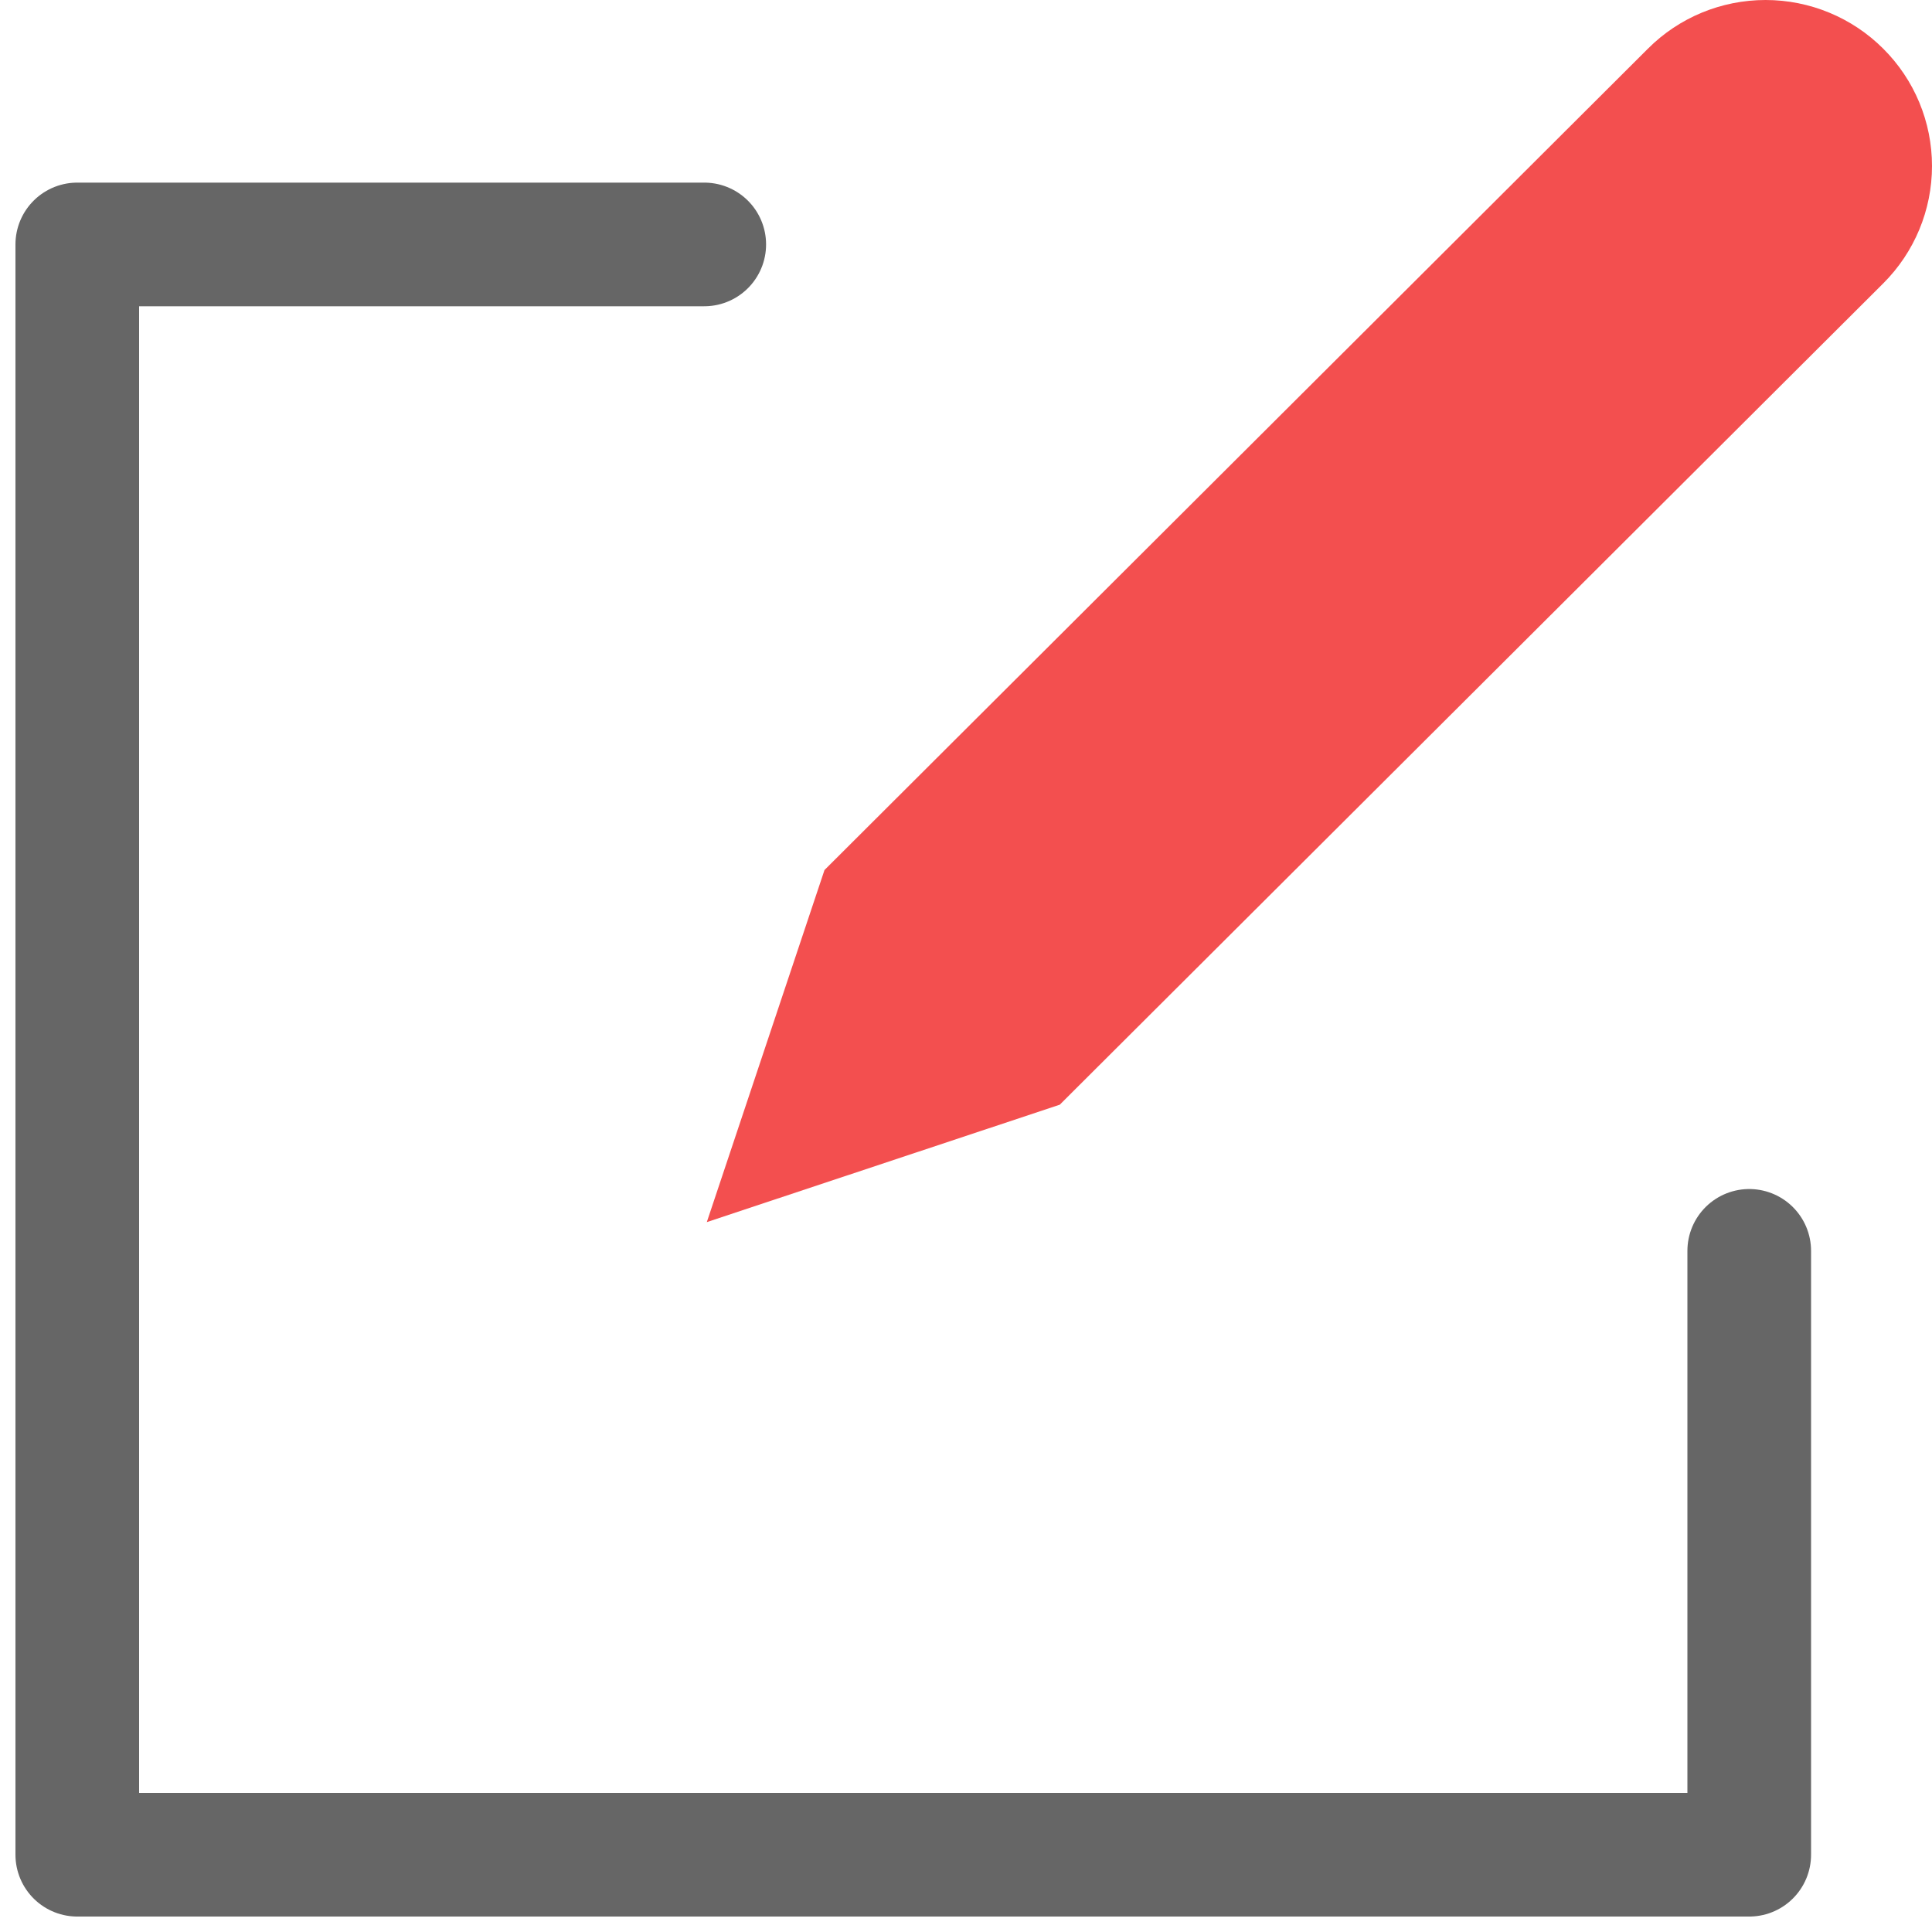
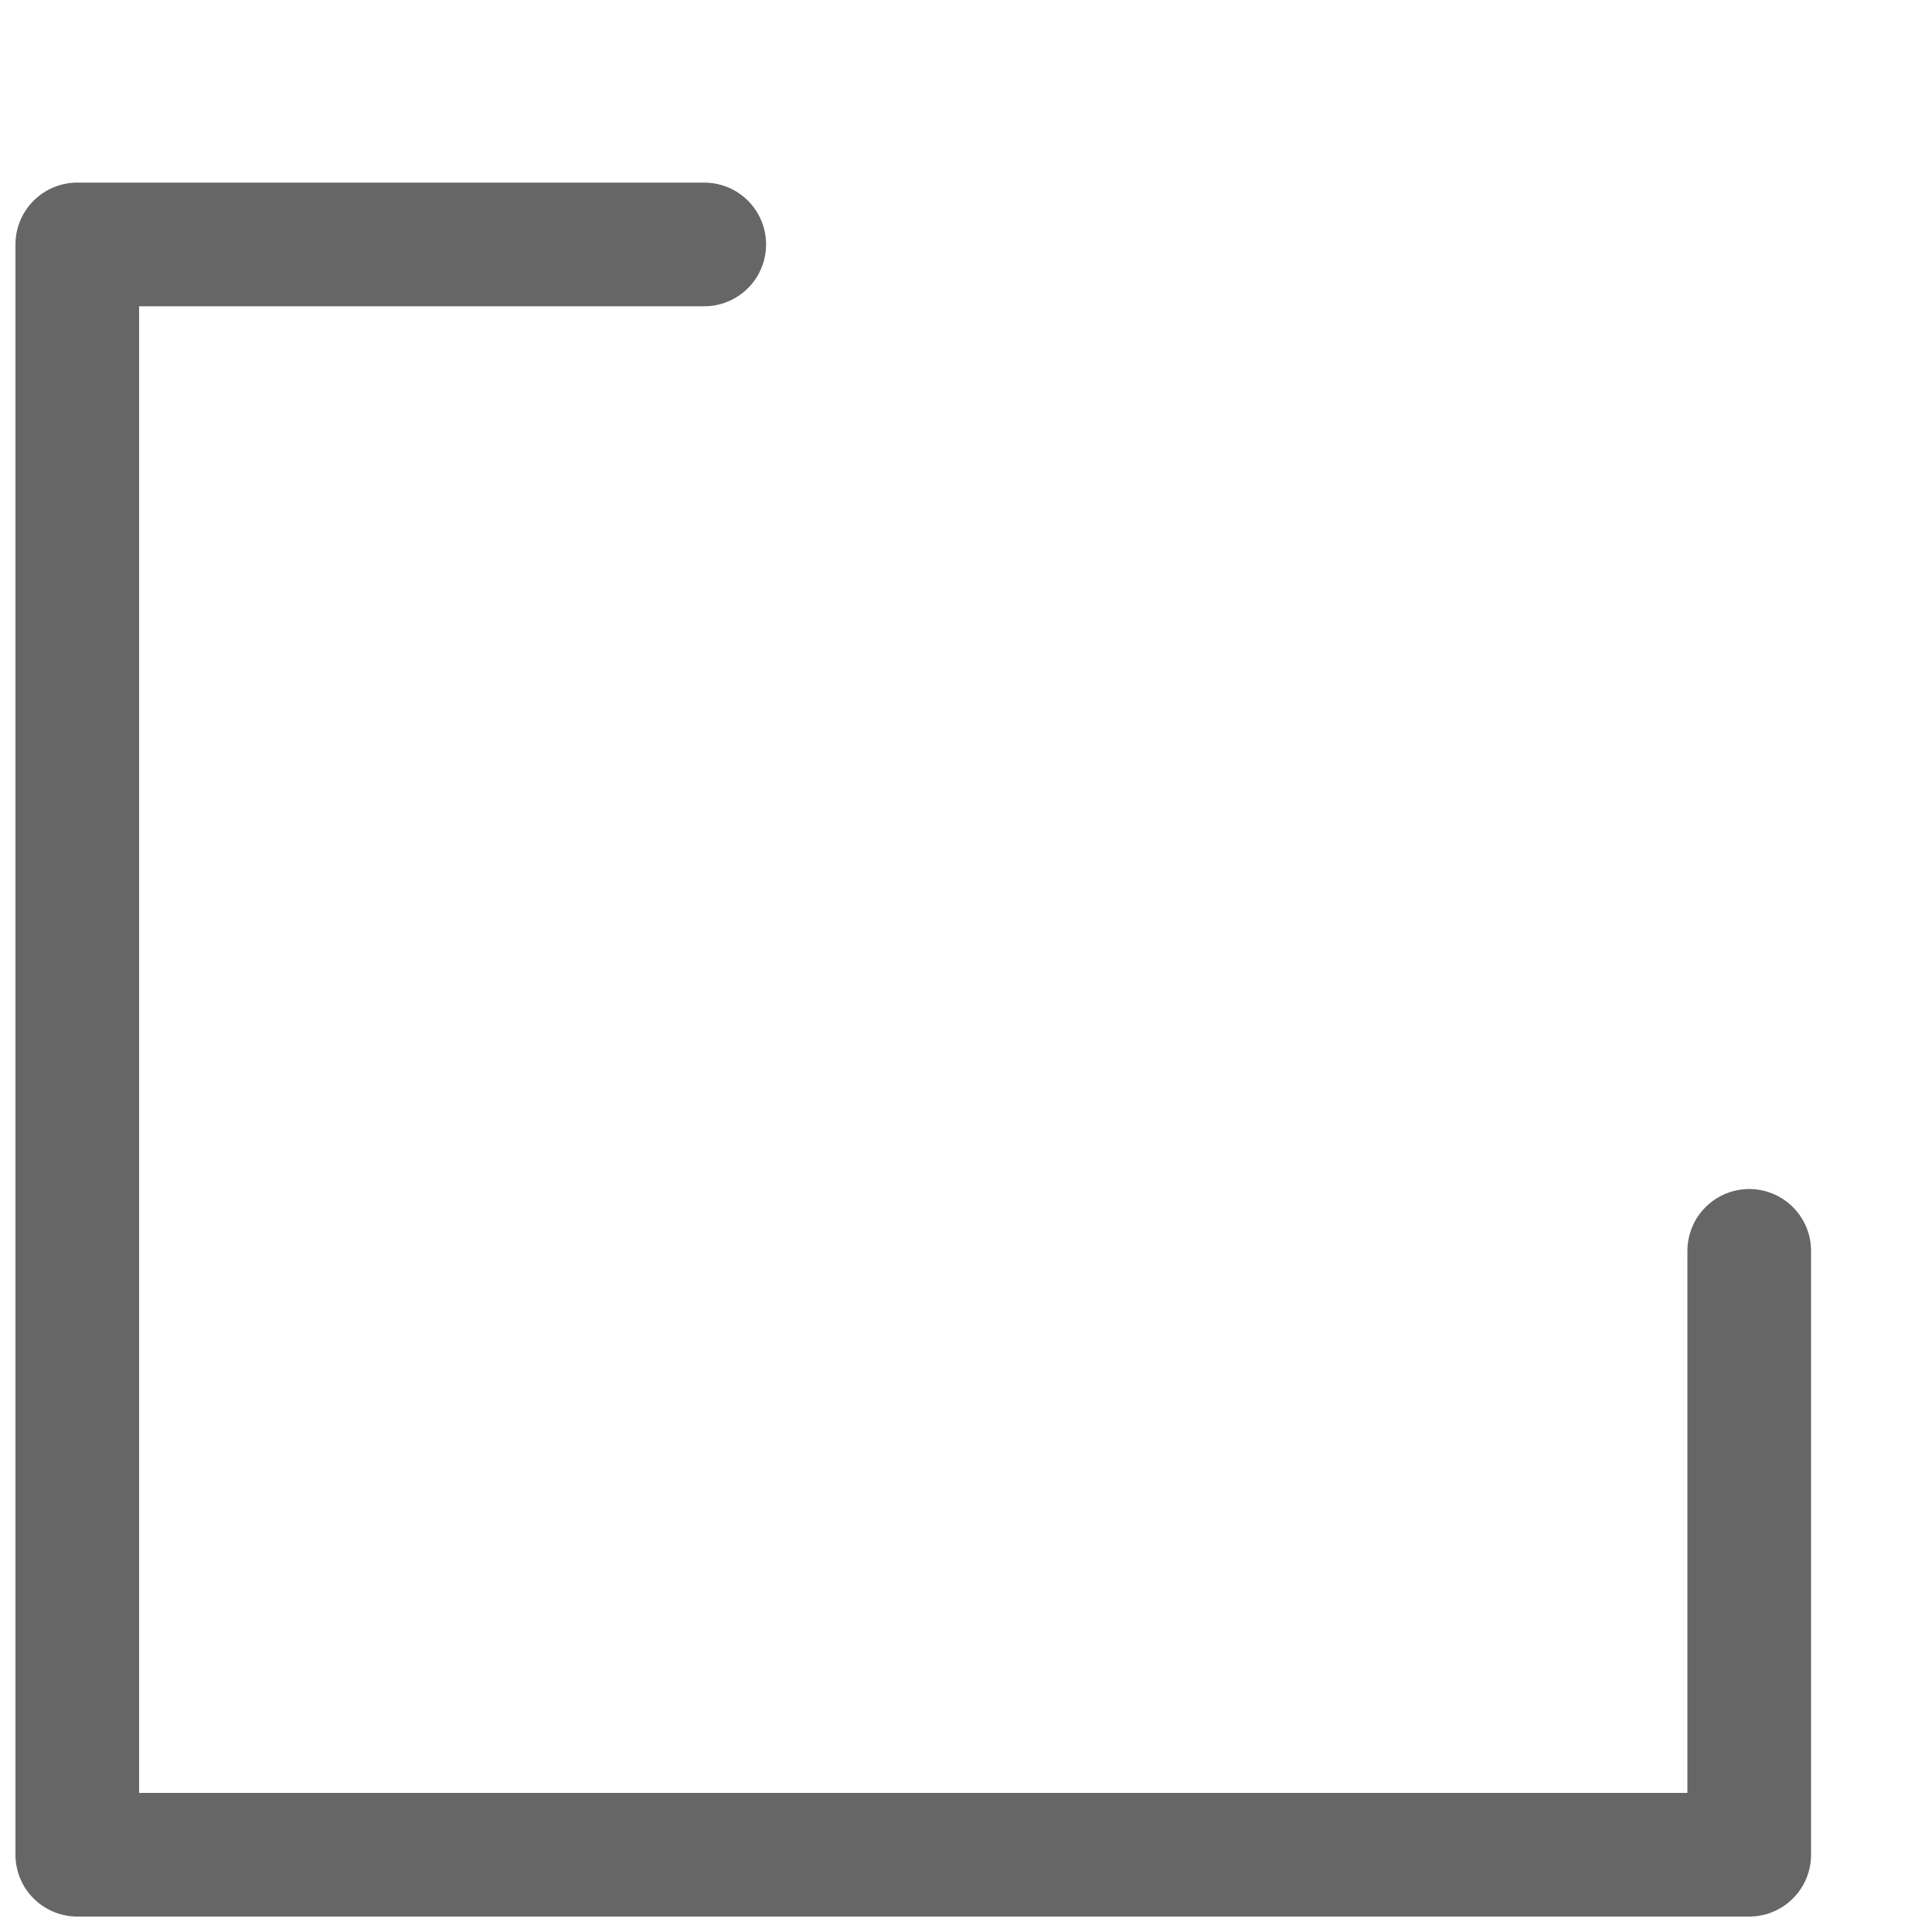
<svg xmlns="http://www.w3.org/2000/svg" width="25" height="25" viewBox="0 0 25 25" fill="none">
-   <path d="M24.369 0.63C24.773 1.032 25 1.578 25 2.148C25 2.718 24.773 3.264 24.369 3.667L13.713 14.295L9.146 15.814L10.669 11.258L21.324 0.63C21.727 0.226 22.275 0 22.846 0C23.417 0 23.965 0.226 24.369 0.63Z" fill="#F34F4F" />
  <path d="M9.113 3.163H1V24H22.635V16.186" stroke="#666666" stroke-width="1.6" stroke-linecap="round" stroke-linejoin="round" />
</svg>